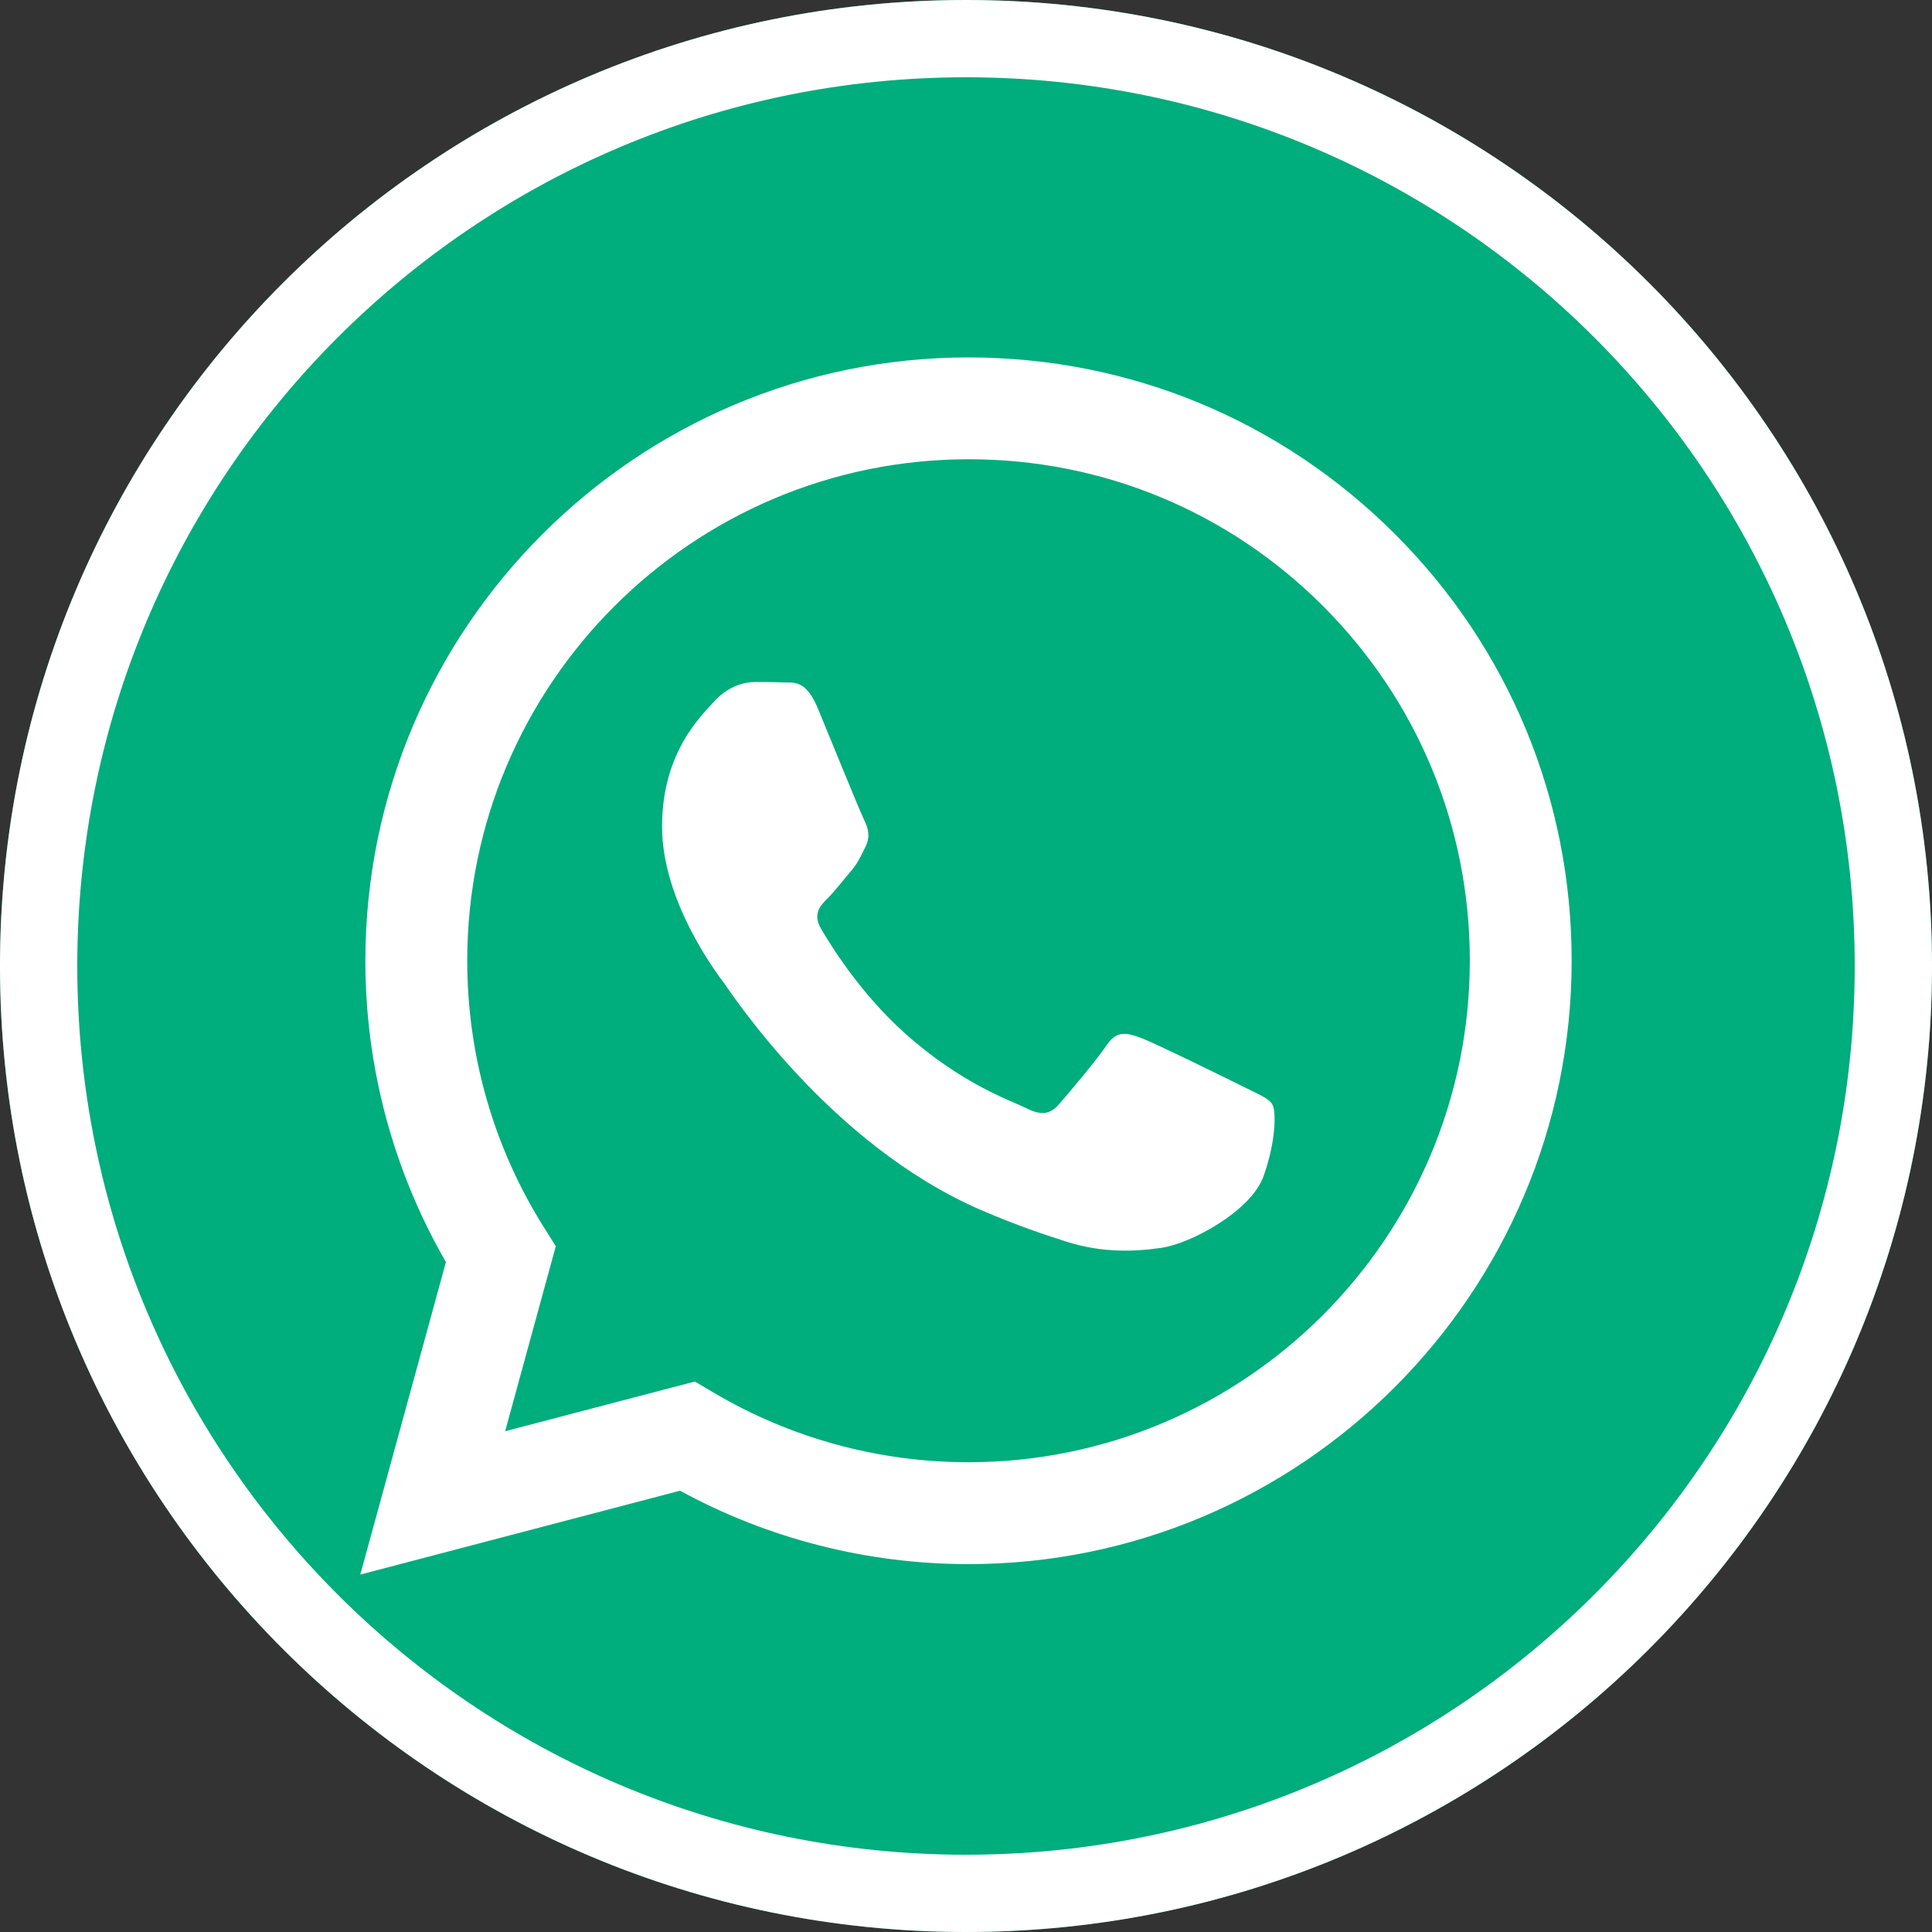
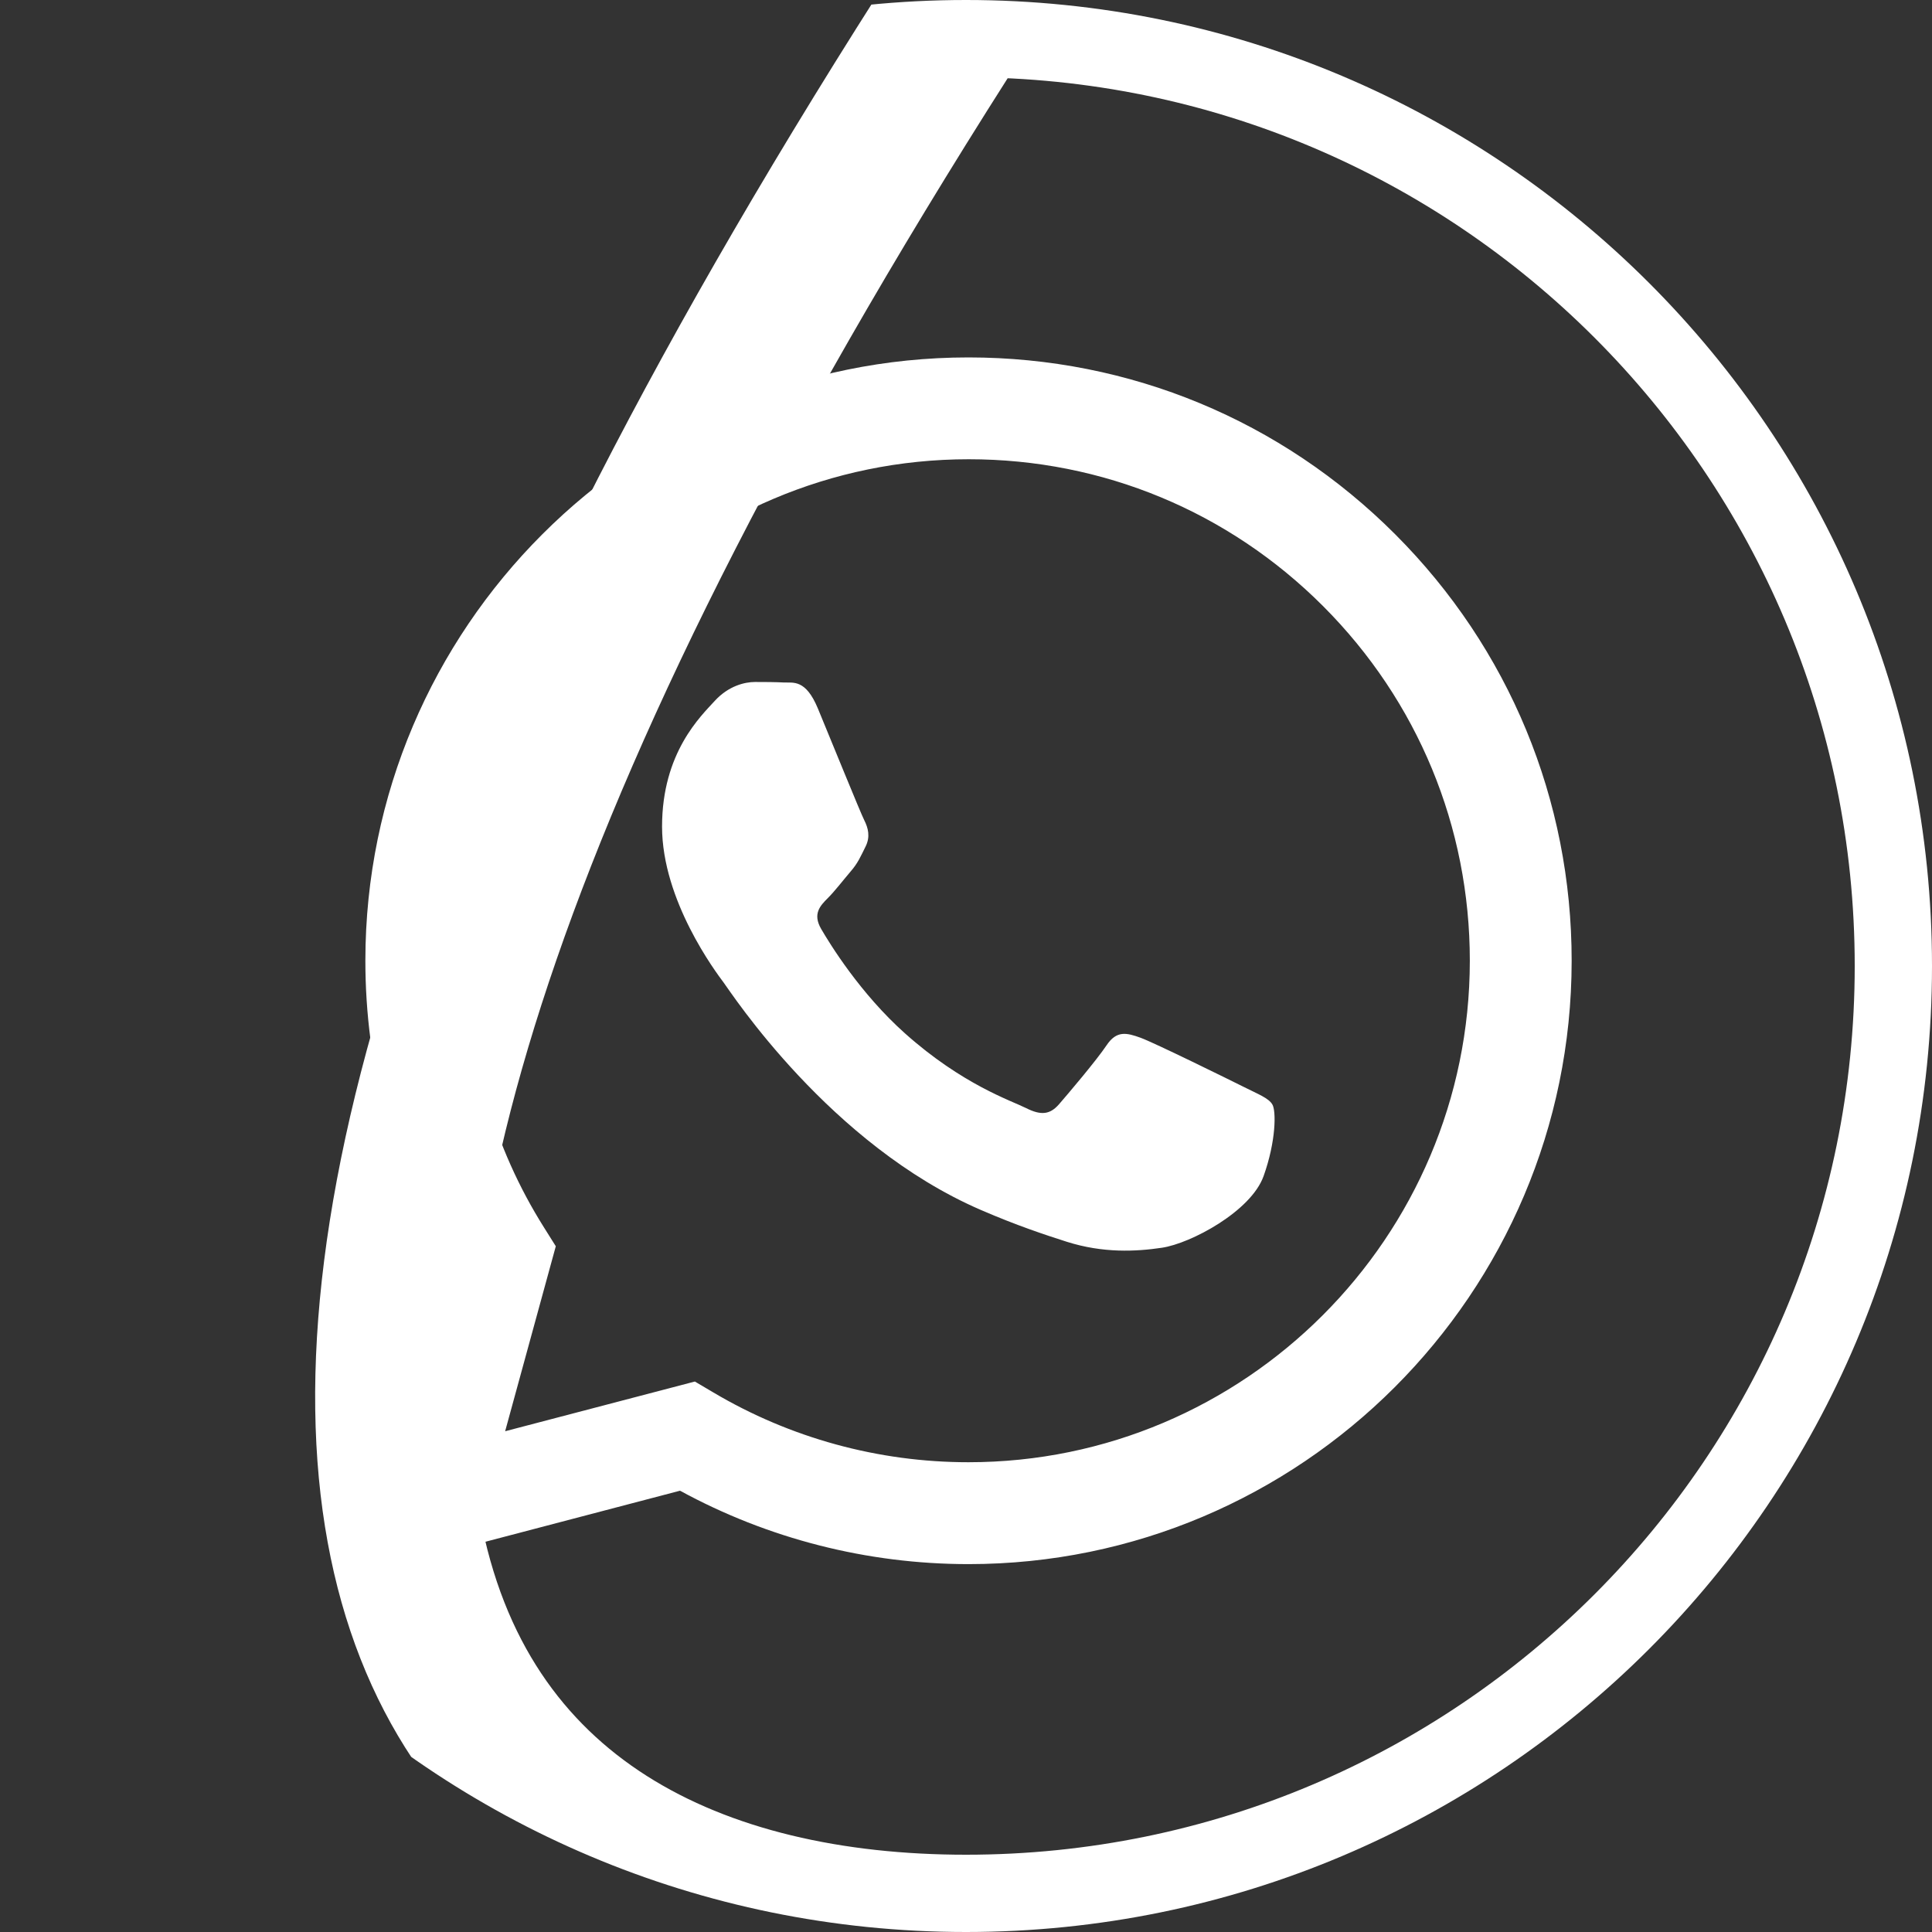
<svg xmlns="http://www.w3.org/2000/svg" width="200" viewBox="0 0 150 150" height="200" preserveAspectRatio="xMidYMid meet">
  <rect x="0" y="0" width="150" height="150" fill="#333333" stroke="none" />
  <defs>
    <clipPath id="6a0a3e90ab">
      <path d="M 75 0 C 33.578 0 0 33.578 0 75 C 0 116.422 33.578 150 75 150 C 116.422 150 150 116.422 150 75 C 150 33.578 116.422 0 75 0 Z M 75 0 " clip-rule="nonzero" />
    </clipPath>
    <clipPath id="4308624afd">
      <path d="M 27.75 27.75 L 122.25 27.75 L 122.25 122.25 L 27.75 122.25 Z M 27.75 27.75 " clip-rule="nonzero" />
    </clipPath>
  </defs>
  <g clip-path="url(#6a0a3e90ab)">
-     <rect x="-15" width="180" fill="#00ad7c" y="-15" height="180" fill-opacity="1" />
-     <path stroke-linecap="butt" transform="matrix(0.75, 0, 0, 0.75, 0, 0)" fill="none" stroke-linejoin="miter" d="M 100 -0 C 44.771 -0 -0 44.771 -0 100 C -0 155.229 44.771 200 100 200 C 155.229 200 200 155.229 200 100 C 200 44.771 155.229 -0 100 -0 Z M 100 -0 " stroke="#ffffff" stroke-width="16" stroke-opacity="1" stroke-miterlimit="4" />
+     <path stroke-linecap="butt" transform="matrix(0.75, 0, 0, 0.75, 0, 0)" fill="none" stroke-linejoin="miter" d="M 100 -0 C -0 155.229 44.771 200 100 200 C 155.229 200 200 155.229 200 100 C 200 44.771 155.229 -0 100 -0 Z M 100 -0 " stroke="#ffffff" stroke-width="16" stroke-opacity="1" stroke-miterlimit="4" />
  </g>
  <g clip-path="url(#4308624afd)">
    <path fill="#ffffff" d="M 108.324 41.484 C 99.48 32.633 87.723 27.754 75.195 27.75 C 49.387 27.75 28.379 48.754 28.367 74.574 C 28.363 82.828 30.523 90.883 34.621 97.988 L 27.973 122.25 L 52.797 115.738 C 59.637 119.469 67.336 121.434 75.172 121.438 L 75.191 121.438 C 101 121.438 122.012 100.434 122.023 74.609 C 122.031 62.102 117.164 50.332 108.324 41.484 Z M 75.195 113.527 L 75.18 113.527 C 68.195 113.527 61.348 111.648 55.371 108.102 L 53.949 107.262 L 39.219 111.121 L 43.152 96.758 L 42.227 95.285 C 38.328 89.09 36.273 81.926 36.277 74.574 C 36.285 53.117 53.75 35.656 75.215 35.656 C 85.613 35.656 95.383 39.711 102.73 47.066 C 110.078 54.426 114.121 64.203 114.117 74.602 C 114.105 96.07 96.648 113.527 75.195 113.527 Z M 96.547 84.379 C 95.375 83.793 89.625 80.961 88.551 80.57 C 87.477 80.184 86.699 79.984 85.914 81.156 C 85.133 82.324 82.895 84.961 82.211 85.746 C 81.527 86.523 80.844 86.625 79.672 86.035 C 78.504 85.449 74.73 84.219 70.262 80.23 C 66.785 77.125 64.438 73.297 63.754 72.121 C 63.074 70.949 63.684 70.316 64.266 69.734 C 64.793 69.211 65.438 68.371 66.023 67.684 C 66.613 67.008 66.805 66.52 67.199 65.734 C 67.59 64.957 67.398 64.27 67.102 63.684 C 66.805 63.102 64.469 57.34 63.496 54.996 C 62.547 52.715 61.582 53.023 60.859 52.988 C 60.18 52.953 59.398 52.949 58.617 52.949 C 57.836 52.949 56.57 53.242 55.496 54.414 C 54.426 55.59 51.402 58.418 51.402 64.176 C 51.402 69.938 55.598 75.5 56.18 76.281 C 56.762 77.059 64.43 88.879 76.164 93.945 C 78.957 95.152 81.137 95.871 82.836 96.414 C 85.641 97.301 88.191 97.176 90.207 96.875 C 92.453 96.543 97.129 94.047 98.105 91.312 C 99.082 88.582 99.082 86.234 98.785 85.75 C 98.496 85.258 97.715 84.965 96.547 84.379 Z M 96.547 84.379 " fill-opacity="1" fill-rule="evenodd" />
  </g>
</svg>